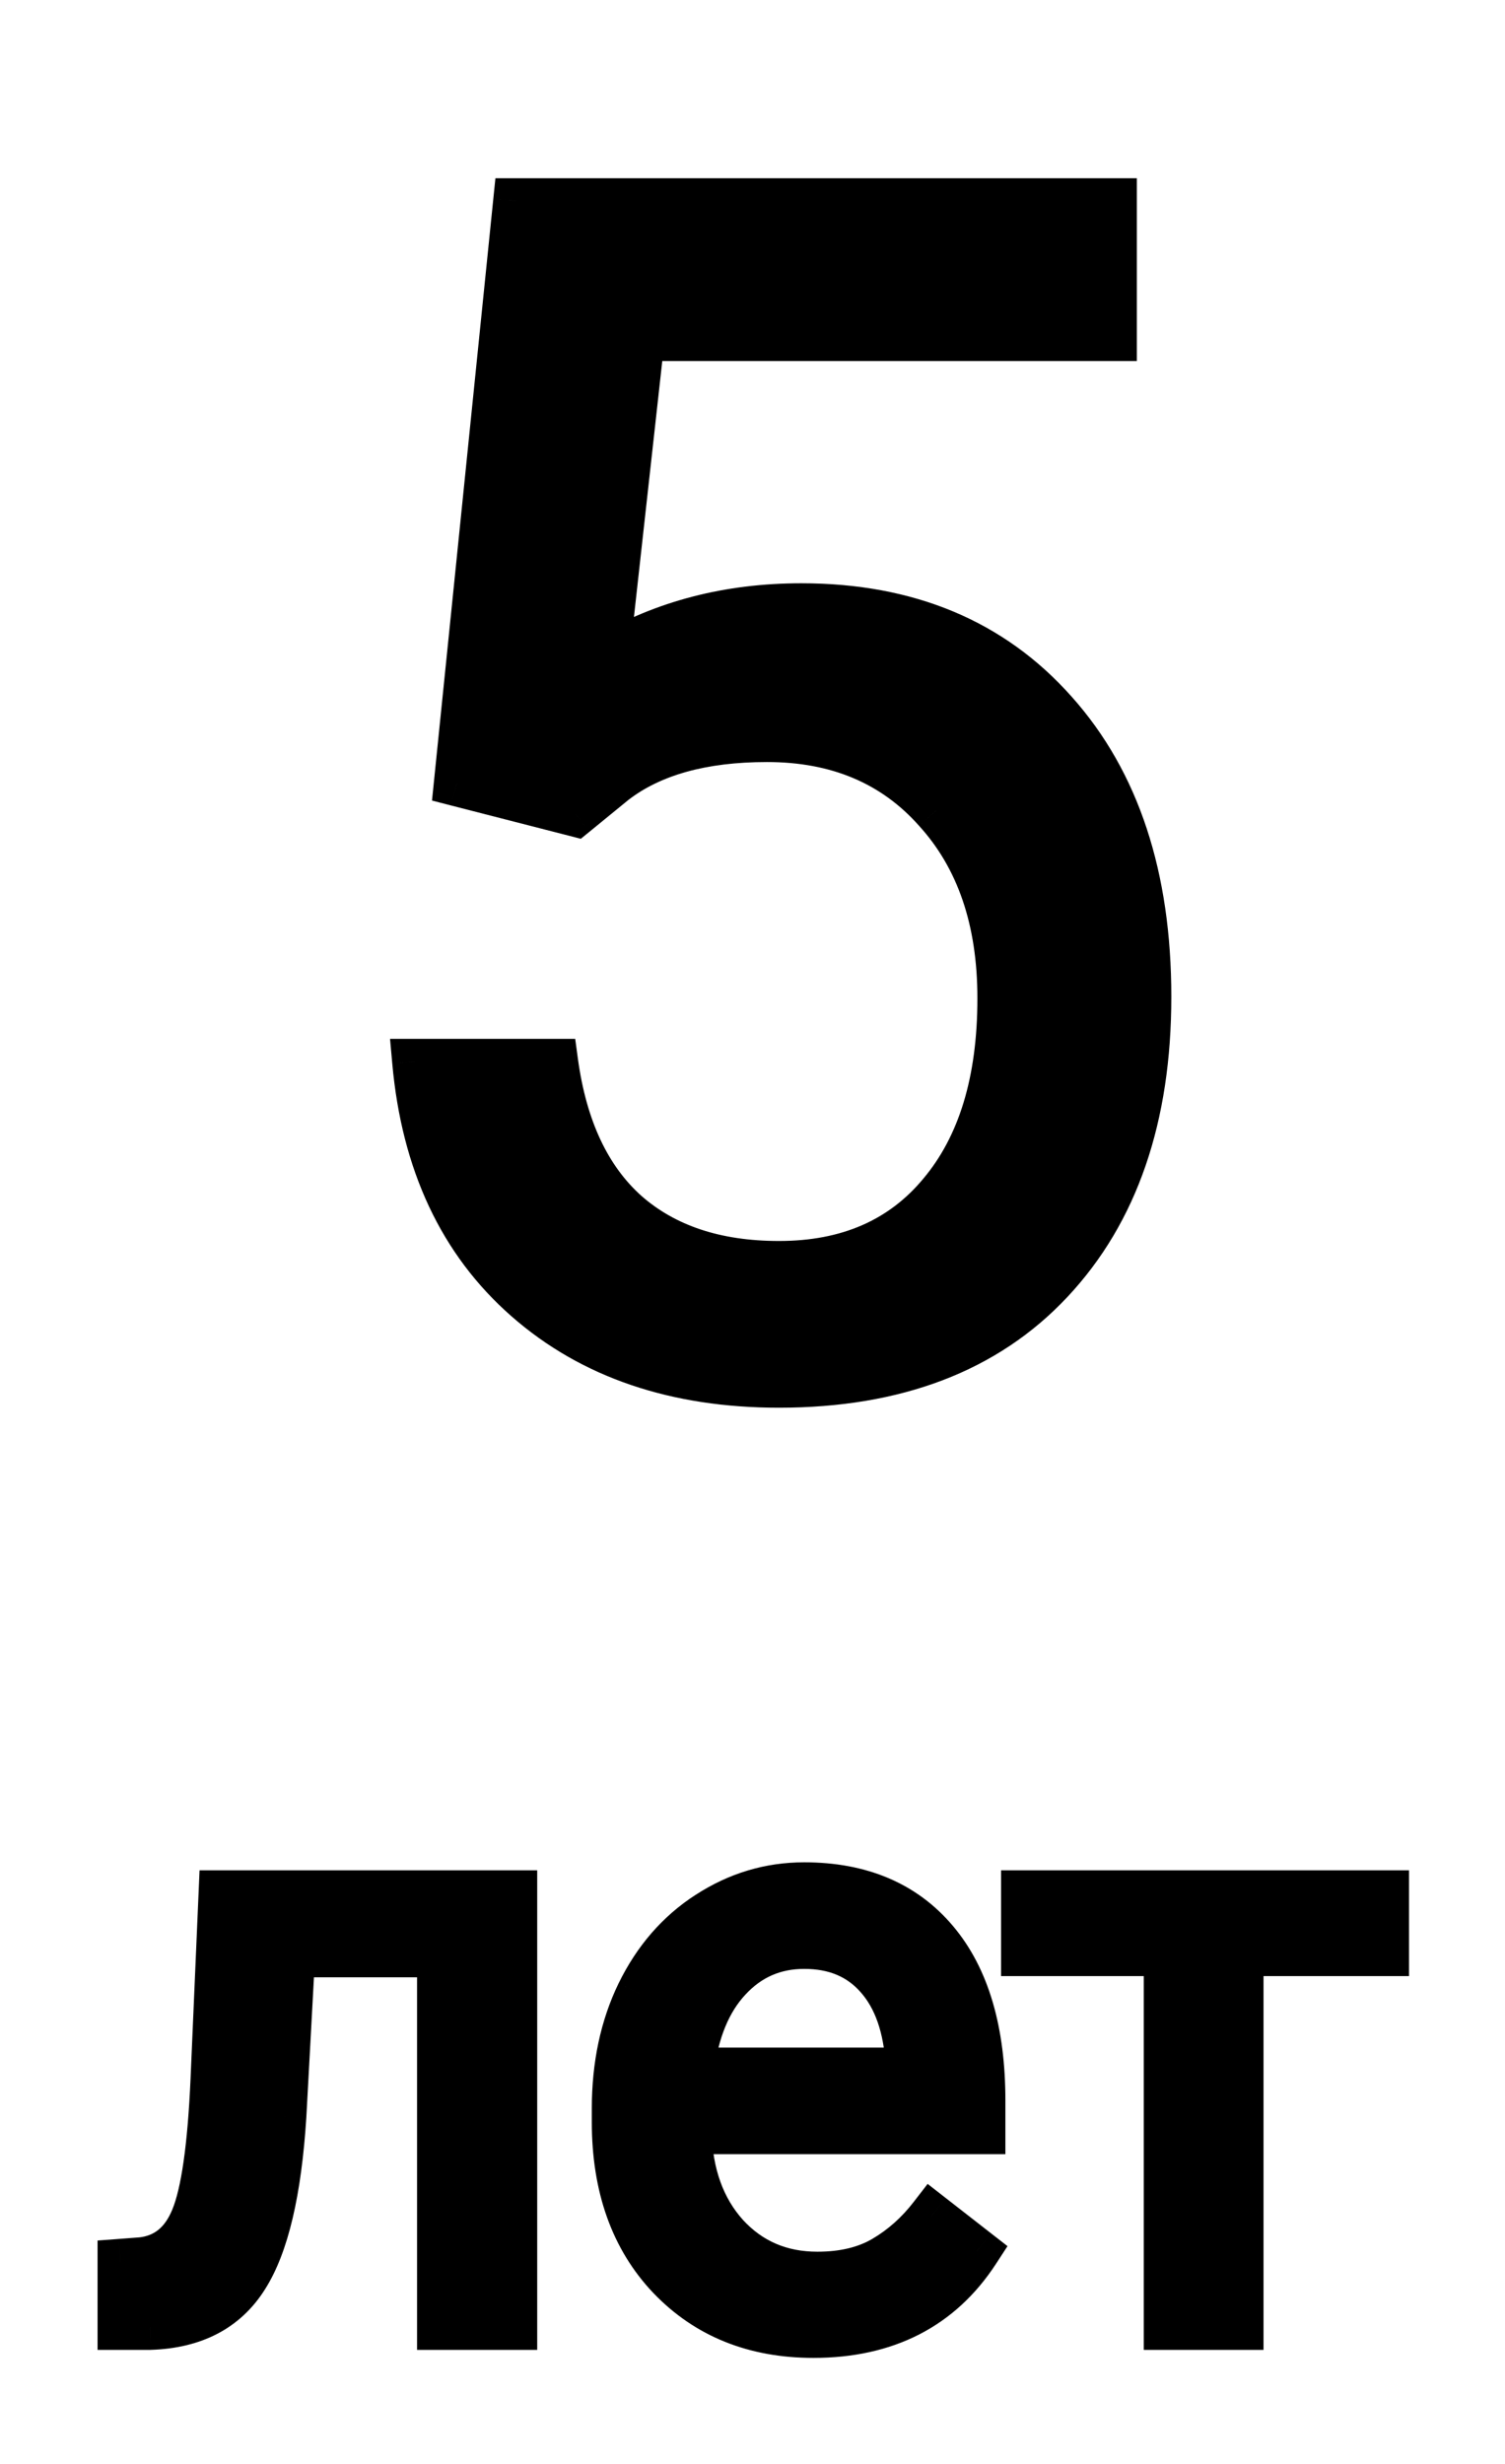
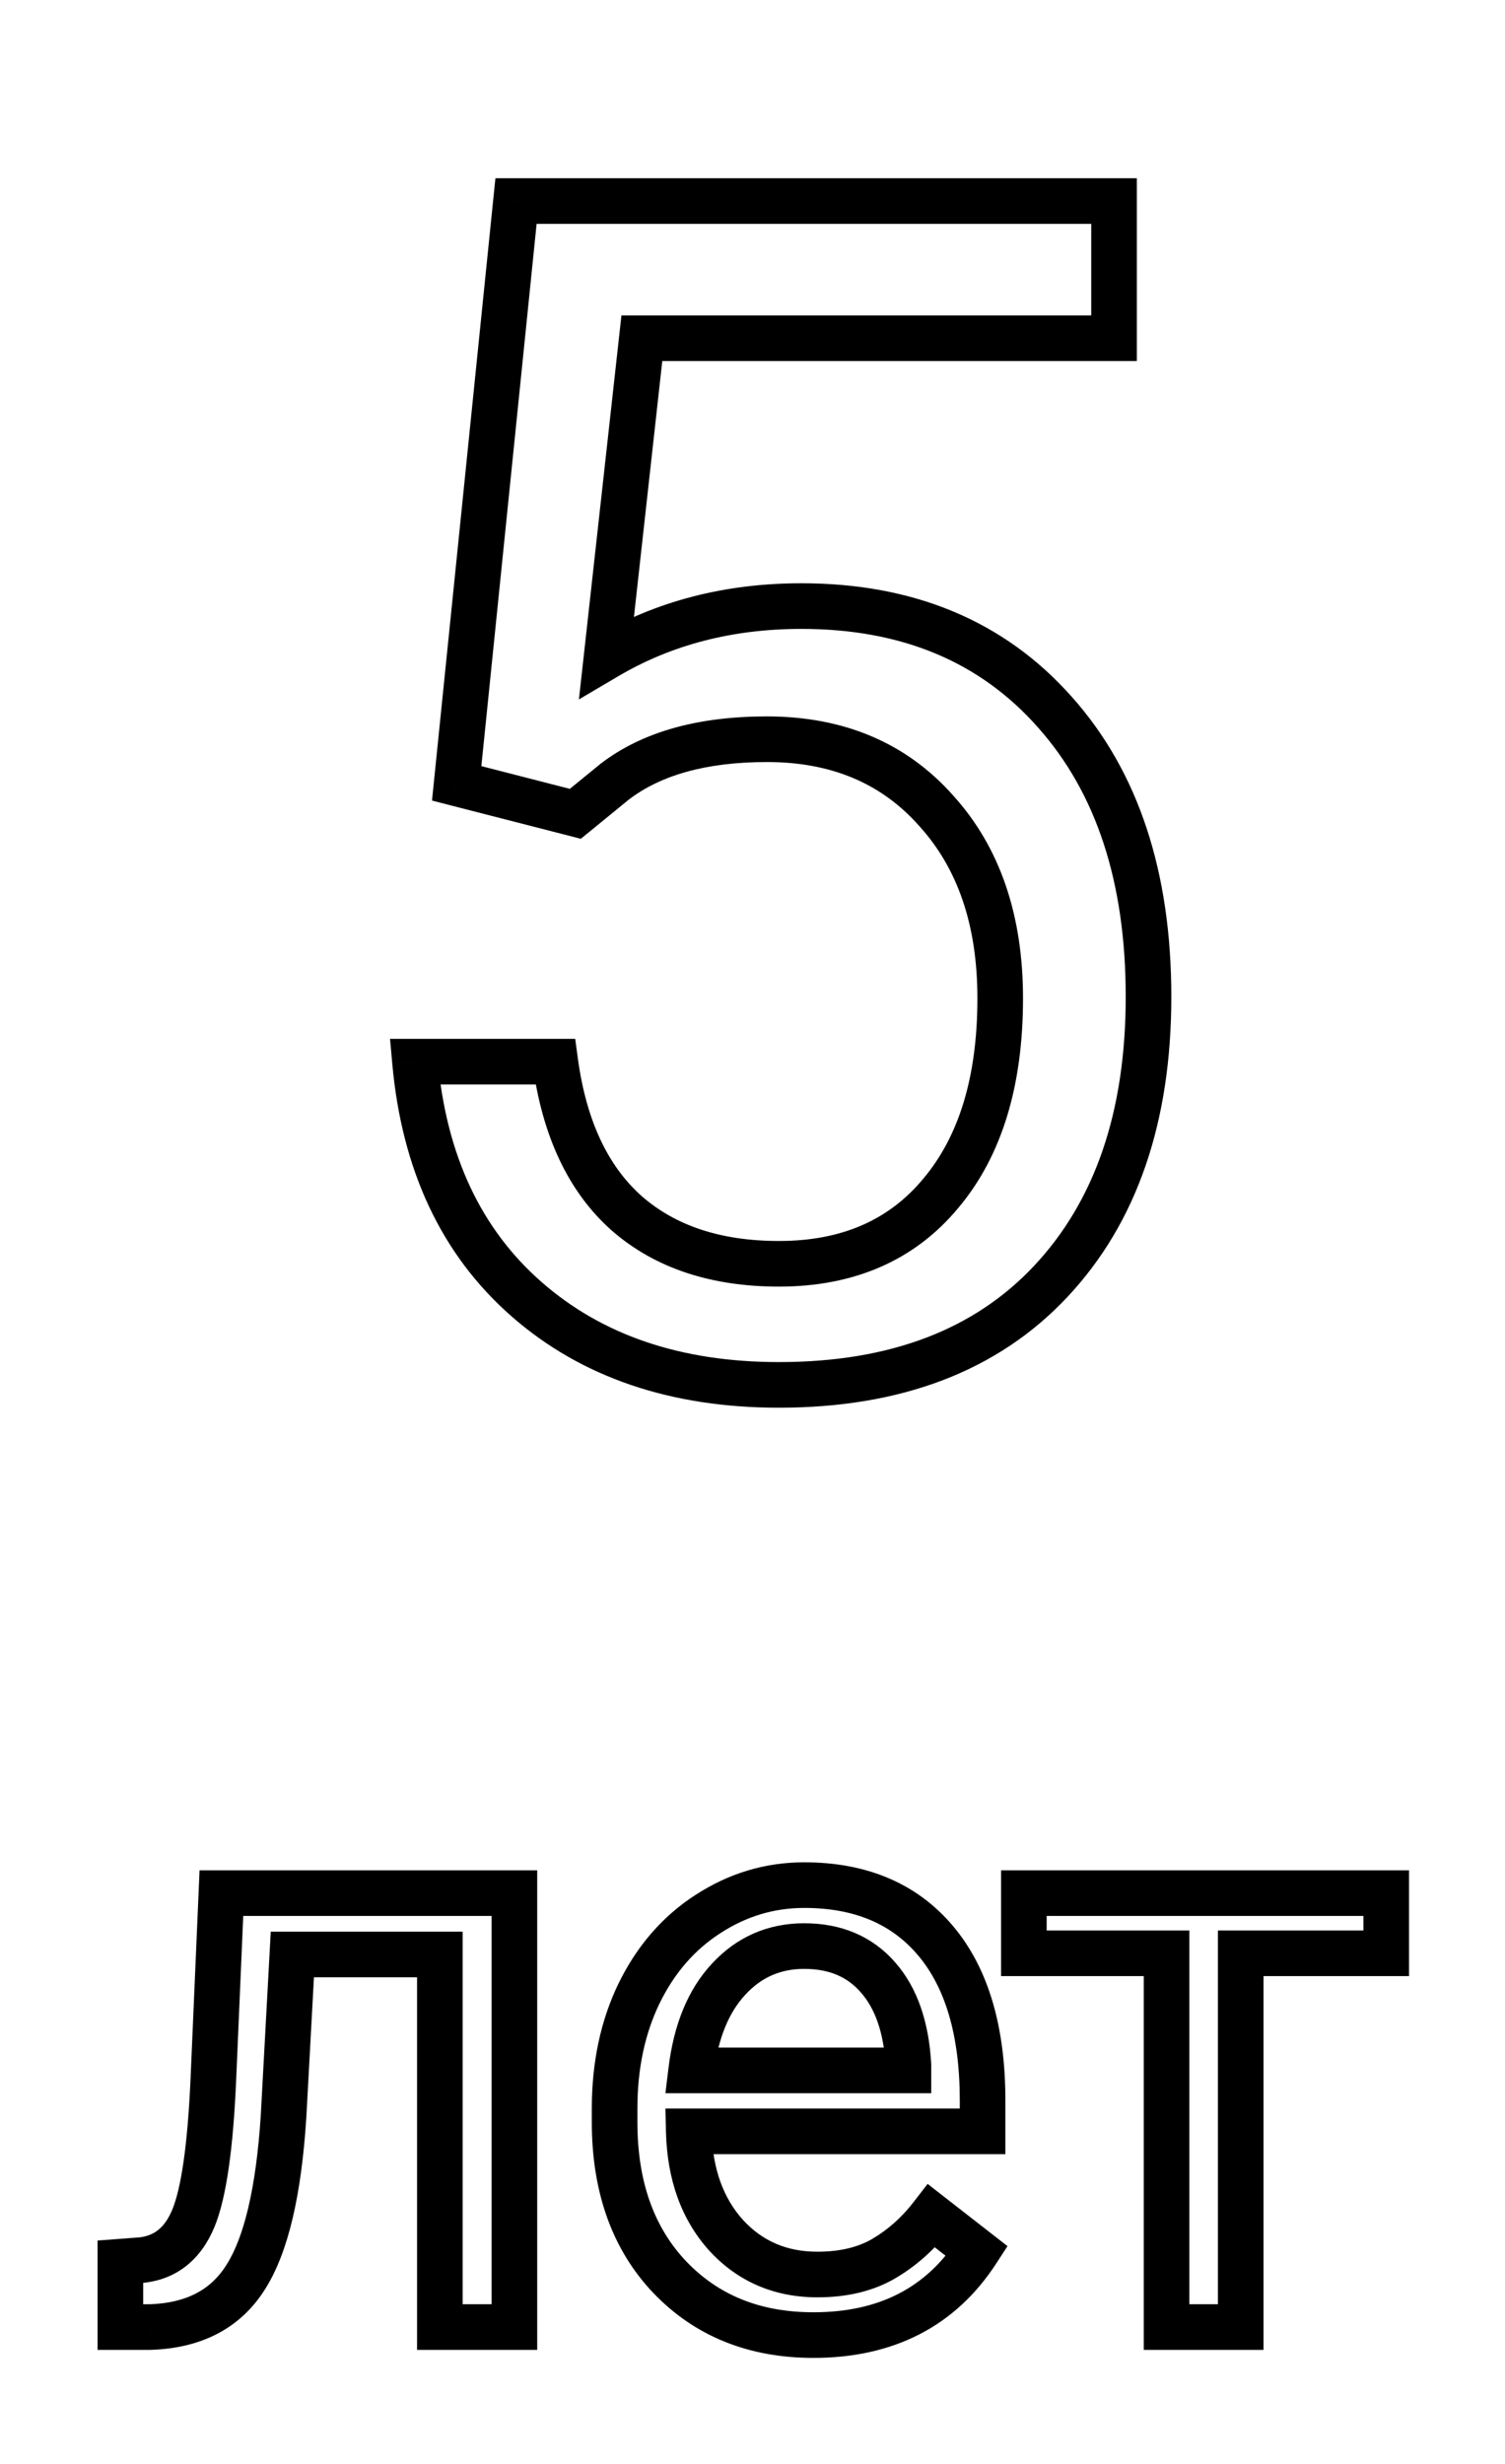
<svg xmlns="http://www.w3.org/2000/svg" width="66" height="108" viewBox="0 0 66 108" fill="none">
  <g filter="url(#filter0_d)">
-     <path d="M20.027 27.336L22.629 1.812H48.855V7.824H28.148L26.602 21.781C29.109 20.305 31.957 19.566 35.145 19.566C39.809 19.566 43.512 21.113 46.254 24.207C48.996 27.277 50.367 31.438 50.367 36.688C50.367 41.961 48.938 46.121 46.078 49.168C43.242 52.191 39.27 53.703 34.16 53.703C29.637 53.703 25.945 52.449 23.086 49.941C20.227 47.434 18.598 43.965 18.199 39.535H24.352C24.75 42.465 25.793 44.68 27.48 46.18C29.168 47.656 31.395 48.395 34.16 48.395C37.184 48.395 39.551 47.363 41.262 45.301C42.996 43.238 43.863 40.391 43.863 36.758C43.863 33.336 42.926 30.594 41.051 28.531C39.199 26.445 36.727 25.402 33.633 25.402C30.797 25.402 28.57 26.023 26.953 27.266L25.23 28.672L20.027 27.336ZM22.559 75.981V95H19.289V78.67H12.82L12.434 85.789C12.223 89.059 11.672 91.397 10.781 92.803C9.902 94.209 8.502 94.941 6.58 95H5.279V92.135L6.211 92.064C7.266 91.947 8.021 91.338 8.479 90.236C8.936 89.135 9.229 87.096 9.357 84.119L9.709 75.981H22.559ZM35.672 95.352C33.094 95.352 30.996 94.508 29.379 92.82C27.762 91.121 26.953 88.853 26.953 86.018V85.42C26.953 83.533 27.311 81.852 28.025 80.375C28.752 78.887 29.76 77.727 31.049 76.894C32.35 76.051 33.756 75.629 35.268 75.629C37.74 75.629 39.662 76.443 41.033 78.072C42.404 79.701 43.09 82.033 43.09 85.068V86.422H30.205C30.252 88.297 30.797 89.814 31.84 90.975C32.895 92.123 34.23 92.697 35.848 92.697C36.996 92.697 37.969 92.463 38.766 91.994C39.562 91.525 40.26 90.904 40.857 90.131L42.844 91.678C41.25 94.127 38.859 95.352 35.672 95.352ZM35.268 78.301C33.955 78.301 32.853 78.781 31.963 79.742C31.072 80.691 30.521 82.027 30.311 83.75H39.838V83.504C39.744 81.852 39.299 80.574 38.502 79.672C37.705 78.758 36.627 78.301 35.268 78.301ZM60.791 78.617H54.41V95H51.158V78.617H44.9V75.981H60.791V78.617Z" fill="black" />
    <path d="M20.027 27.336L19.032 27.235L18.945 28.09L19.779 28.305L20.027 27.336ZM22.629 1.812V0.812H21.726L21.634 1.711L22.629 1.812ZM48.855 1.812H49.855V0.812H48.855V1.812ZM48.855 7.824V8.824H49.855V7.824H48.855ZM28.148 7.824V6.824H27.253L27.154 7.714L28.148 7.824ZM26.602 21.781L25.608 21.671L25.388 23.657L27.109 22.643L26.602 21.781ZM46.254 24.207L45.506 24.87L45.508 24.873L46.254 24.207ZM46.078 49.168L45.349 48.484L45.349 48.484L46.078 49.168ZM18.199 39.535V38.535H17.105L17.203 39.625L18.199 39.535ZM24.352 39.535L25.342 39.4L25.225 38.535H24.352V39.535ZM27.48 46.18L26.816 46.927L26.822 46.932L27.48 46.18ZM41.262 45.301L40.496 44.657L40.492 44.662L41.262 45.301ZM41.051 28.531L40.303 29.195L40.311 29.204L41.051 28.531ZM26.953 27.266L26.344 26.473L26.332 26.482L26.321 26.491L26.953 27.266ZM25.23 28.672L24.982 29.64L25.471 29.766L25.863 29.447L25.23 28.672ZM21.022 27.437L23.624 1.914L21.634 1.711L19.032 27.235L21.022 27.437ZM22.629 2.812H48.855V0.812H22.629V2.812ZM47.855 1.812V7.824H49.855V1.812H47.855ZM48.855 6.824H28.148V8.824H48.855V6.824ZM27.154 7.714L25.608 21.671L27.596 21.891L29.142 7.934L27.154 7.714ZM27.109 22.643C29.449 21.265 32.118 20.566 35.145 20.566V18.566C31.796 18.566 28.77 19.344 26.094 20.919L27.109 22.643ZM35.145 20.566C39.563 20.566 42.979 22.02 45.506 24.87L47.002 23.544C44.045 20.207 40.054 18.566 35.145 18.566V20.566ZM45.508 24.873C48.045 27.714 49.367 31.613 49.367 36.688H51.367C51.367 31.262 49.947 26.841 47 23.541L45.508 24.873ZM49.367 36.688C49.367 41.776 47.992 45.667 45.349 48.484L46.807 49.852C49.883 46.575 51.367 42.146 51.367 36.688H49.367ZM45.349 48.484C42.744 51.261 39.062 52.703 34.16 52.703V54.703C39.477 54.703 43.74 53.122 46.807 49.852L45.349 48.484ZM34.16 52.703C29.831 52.703 26.389 51.508 23.745 49.19L22.427 50.693C25.502 53.39 29.442 54.703 34.16 54.703V52.703ZM23.745 49.19C21.111 46.88 19.575 43.666 19.195 39.446L17.203 39.625C17.62 44.264 19.342 47.988 22.427 50.693L23.745 49.19ZM18.199 40.535H24.352V38.535H18.199V40.535ZM23.361 39.67C23.781 42.762 24.901 45.225 26.816 46.927L28.145 45.432C26.685 44.135 25.719 42.168 25.342 39.4L23.361 39.67ZM26.822 46.932C28.732 48.603 31.211 49.395 34.16 49.395V47.395C31.578 47.395 29.604 46.709 28.139 45.427L26.822 46.932ZM34.16 49.395C37.438 49.395 40.105 48.262 42.031 45.939L40.492 44.662C38.997 46.465 36.929 47.395 34.16 47.395V49.395ZM42.027 45.944C43.959 43.647 44.863 40.544 44.863 36.758H42.863C42.863 40.237 42.033 42.829 40.496 44.657L42.027 45.944ZM44.863 36.758C44.863 33.147 43.869 30.145 41.791 27.859L40.311 29.204C41.983 31.043 42.863 33.525 42.863 36.758H44.863ZM41.799 27.867C39.735 25.543 36.978 24.402 33.633 24.402V26.402C36.476 26.402 38.663 27.348 40.303 29.195L41.799 27.867ZM33.633 24.402C30.661 24.402 28.193 25.052 26.344 26.473L27.562 28.059C28.948 26.994 30.933 26.402 33.633 26.402V24.402ZM26.321 26.491L24.598 27.897L25.863 29.447L27.585 28.04L26.321 26.491ZM25.479 27.703L20.276 26.367L19.779 28.305L24.982 29.64L25.479 27.703ZM22.559 75.981H23.559V74.981H22.559V75.981ZM22.559 95V96H23.559V95H22.559ZM19.289 95H18.289V96H19.289V95ZM19.289 78.67H20.289V77.67H19.289V78.67ZM12.82 78.67V77.67H11.873L11.822 78.616L12.82 78.67ZM12.434 85.789L13.432 85.853L13.432 85.843L12.434 85.789ZM10.781 92.803L9.936 92.268L9.933 92.273L10.781 92.803ZM6.58 95V96H6.595L6.611 95.999L6.58 95ZM5.279 95H4.279V96H5.279V95ZM5.279 92.135L5.204 91.138L4.279 91.207V92.135H5.279ZM6.211 92.064L6.286 93.062L6.304 93.06L6.321 93.058L6.211 92.064ZM9.357 84.119L10.357 84.162L10.357 84.162L9.357 84.119ZM9.709 75.981V74.981H8.751L8.71 75.937L9.709 75.981ZM21.559 75.981V95H23.559V75.981H21.559ZM22.559 94H19.289V96H22.559V94ZM20.289 95V78.67H18.289V95H20.289ZM19.289 77.67H12.82V79.67H19.289V77.67ZM11.822 78.616L11.435 85.735L13.432 85.843L13.819 78.724L11.822 78.616ZM11.436 85.725C11.227 88.96 10.686 91.084 9.936 92.268L11.626 93.338C12.658 91.709 13.218 89.158 13.431 85.853L11.436 85.725ZM9.933 92.273C9.262 93.347 8.199 93.95 6.55 94.001L6.611 95.999C8.804 95.933 10.543 95.071 11.629 93.333L9.933 92.273ZM6.58 94H5.279V96H6.58V94ZM6.279 95V92.135H4.279V95H6.279ZM5.355 93.132L6.286 93.062L6.136 91.067L5.204 91.138L5.355 93.132ZM6.321 93.058C7.79 92.895 8.827 92.007 9.402 90.62L7.555 89.853C7.216 90.669 6.742 90.999 6.101 91.071L6.321 93.058ZM9.402 90.62C9.935 89.336 10.228 87.132 10.357 84.162L8.358 84.076C8.229 87.06 7.936 88.934 7.555 89.853L9.402 90.62ZM10.357 84.162L10.708 76.024L8.71 75.937L8.358 84.076L10.357 84.162ZM9.709 76.981H22.559V74.981H9.709V76.981ZM29.379 92.82L28.654 93.51L28.657 93.512L29.379 92.82ZM28.025 80.375L27.127 79.936L27.125 79.939L28.025 80.375ZM31.049 76.894L31.591 77.735L31.593 77.734L31.049 76.894ZM43.09 86.422V87.422H44.09V86.422H43.09ZM30.205 86.422V85.422H29.18L29.205 86.447L30.205 86.422ZM31.84 90.975L31.096 91.643L31.103 91.651L31.84 90.975ZM40.857 90.131L41.472 89.342L40.68 88.725L40.066 89.519L40.857 90.131ZM42.844 91.678L43.682 92.223L44.183 91.453L43.458 90.889L42.844 91.678ZM31.963 79.742L32.692 80.426L32.696 80.422L31.963 79.742ZM30.311 83.75L29.318 83.629L29.181 84.75H30.311V83.75ZM39.838 83.75V84.75H40.838V83.75H39.838ZM39.838 83.504H40.838V83.476L40.836 83.447L39.838 83.504ZM38.502 79.672L37.748 80.329L37.752 80.334L38.502 79.672ZM35.672 94.352C33.335 94.352 31.509 93.598 30.101 92.128L28.657 93.512C30.483 95.418 32.852 96.352 35.672 96.352V94.352ZM30.103 92.131C28.699 90.655 27.953 88.654 27.953 86.018H25.953C25.953 89.053 26.825 91.587 28.654 93.51L30.103 92.131ZM27.953 86.018V85.42H25.953V86.018H27.953ZM27.953 85.42C27.953 83.662 28.286 82.132 28.925 80.811L27.125 79.939C26.335 81.571 25.953 83.405 25.953 85.42H27.953ZM28.924 80.814C29.577 79.476 30.467 78.46 31.591 77.735L30.506 76.054C29.052 76.993 27.927 78.298 27.127 79.936L28.924 80.814ZM31.593 77.734C32.736 76.992 33.954 76.629 35.268 76.629V74.629C33.557 74.629 31.963 75.11 30.505 76.056L31.593 77.734ZM35.268 76.629C37.498 76.629 39.119 77.351 40.268 78.716L41.798 77.428C40.206 75.536 37.982 74.629 35.268 74.629V76.629ZM40.268 78.716C41.434 80.102 42.09 82.17 42.09 85.068H44.09C44.09 81.896 43.374 79.301 41.798 77.428L40.268 78.716ZM42.09 85.068V86.422H44.09V85.068H42.09ZM43.09 85.422H30.205V87.422H43.09V85.422ZM29.205 86.447C29.257 88.51 29.863 90.272 31.096 91.643L32.584 90.306C31.73 89.357 31.247 88.084 31.205 86.397L29.205 86.447ZM31.103 91.651C32.355 93.014 33.962 93.697 35.848 93.697V91.697C34.499 91.697 33.434 91.232 32.576 90.298L31.103 91.651ZM35.848 93.697C37.132 93.697 38.289 93.435 39.273 92.856L38.259 91.132C37.648 91.491 36.861 91.697 35.848 91.697V93.697ZM39.273 92.856C40.186 92.319 40.978 91.611 41.649 90.742L40.066 89.519C39.542 90.198 38.939 90.732 38.259 91.132L39.273 92.856ZM40.243 90.92L42.229 92.467L43.458 90.889L41.472 89.342L40.243 90.92ZM42.006 91.132C40.615 93.269 38.558 94.352 35.672 94.352V96.352C39.161 96.352 41.885 94.985 43.682 92.223L42.006 91.132ZM35.268 77.301C33.677 77.301 32.31 77.897 31.23 79.062L32.696 80.422C33.397 79.666 34.233 79.301 35.268 79.301V77.301ZM31.234 79.058C30.156 80.206 29.546 81.765 29.318 83.629L31.303 83.871C31.497 82.29 31.988 81.177 32.692 80.426L31.234 79.058ZM30.311 84.75H39.838V82.75H30.311V84.75ZM40.838 83.75V83.504H38.838V83.75H40.838ZM40.836 83.447C40.734 81.654 40.244 80.134 39.252 79.01L37.752 80.334C38.354 81.015 38.754 82.049 38.84 83.561L40.836 83.447ZM39.256 79.015C38.245 77.855 36.877 77.301 35.268 77.301V79.301C36.377 79.301 37.166 79.661 37.748 80.329L39.256 79.015ZM60.791 78.617V79.617H61.791V78.617H60.791ZM54.41 78.617V77.617H53.41V78.617H54.41ZM54.41 95V96H55.41V95H54.41ZM51.158 95H50.158V96H51.158V95ZM51.158 78.617H52.158V77.617H51.158V78.617ZM44.9 78.617H43.9V79.617H44.9V78.617ZM44.9 75.981V74.981H43.9V75.981H44.9ZM60.791 75.981H61.791V74.981H60.791V75.981ZM60.791 77.617H54.41V79.617H60.791V77.617ZM53.41 78.617V95H55.41V78.617H53.41ZM54.41 94H51.158V96H54.41V94ZM52.158 95V78.617H50.158V95H52.158ZM51.158 77.617H44.9V79.617H51.158V77.617ZM45.9 78.617V75.981H43.9V78.617H45.9ZM44.9 76.981H60.791V74.981H44.9V76.981ZM59.791 75.981V78.617H61.791V75.981H59.791Z" fill="black" />
  </g>
  <defs>
    <filter id="filter0_d" x="0.279" y="0.812" width="65.512" height="106.539" filterUnits="userSpaceOnUse" color-interpolation-filters="sRGB">
      <feFlood flood-opacity="0" result="BackgroundImageFix" />
      <feColorMatrix in="SourceAlpha" type="matrix" values="0 0 0 0 0 0 0 0 0 0 0 0 0 0 0 0 0 0 127 0" />
      <feOffset dy="7" />
      <feGaussianBlur stdDeviation="2" />
      <feColorMatrix type="matrix" values="0 0 0 0 0 0 0 0 0 0 0 0 0 0 0 0 0 0 0.45 0" />
      <feBlend mode="normal" in2="BackgroundImageFix" result="effect1_dropShadow" />
      <feBlend mode="normal" in="SourceGraphic" in2="effect1_dropShadow" result="shape" />
    </filter>
  </defs>
</svg>